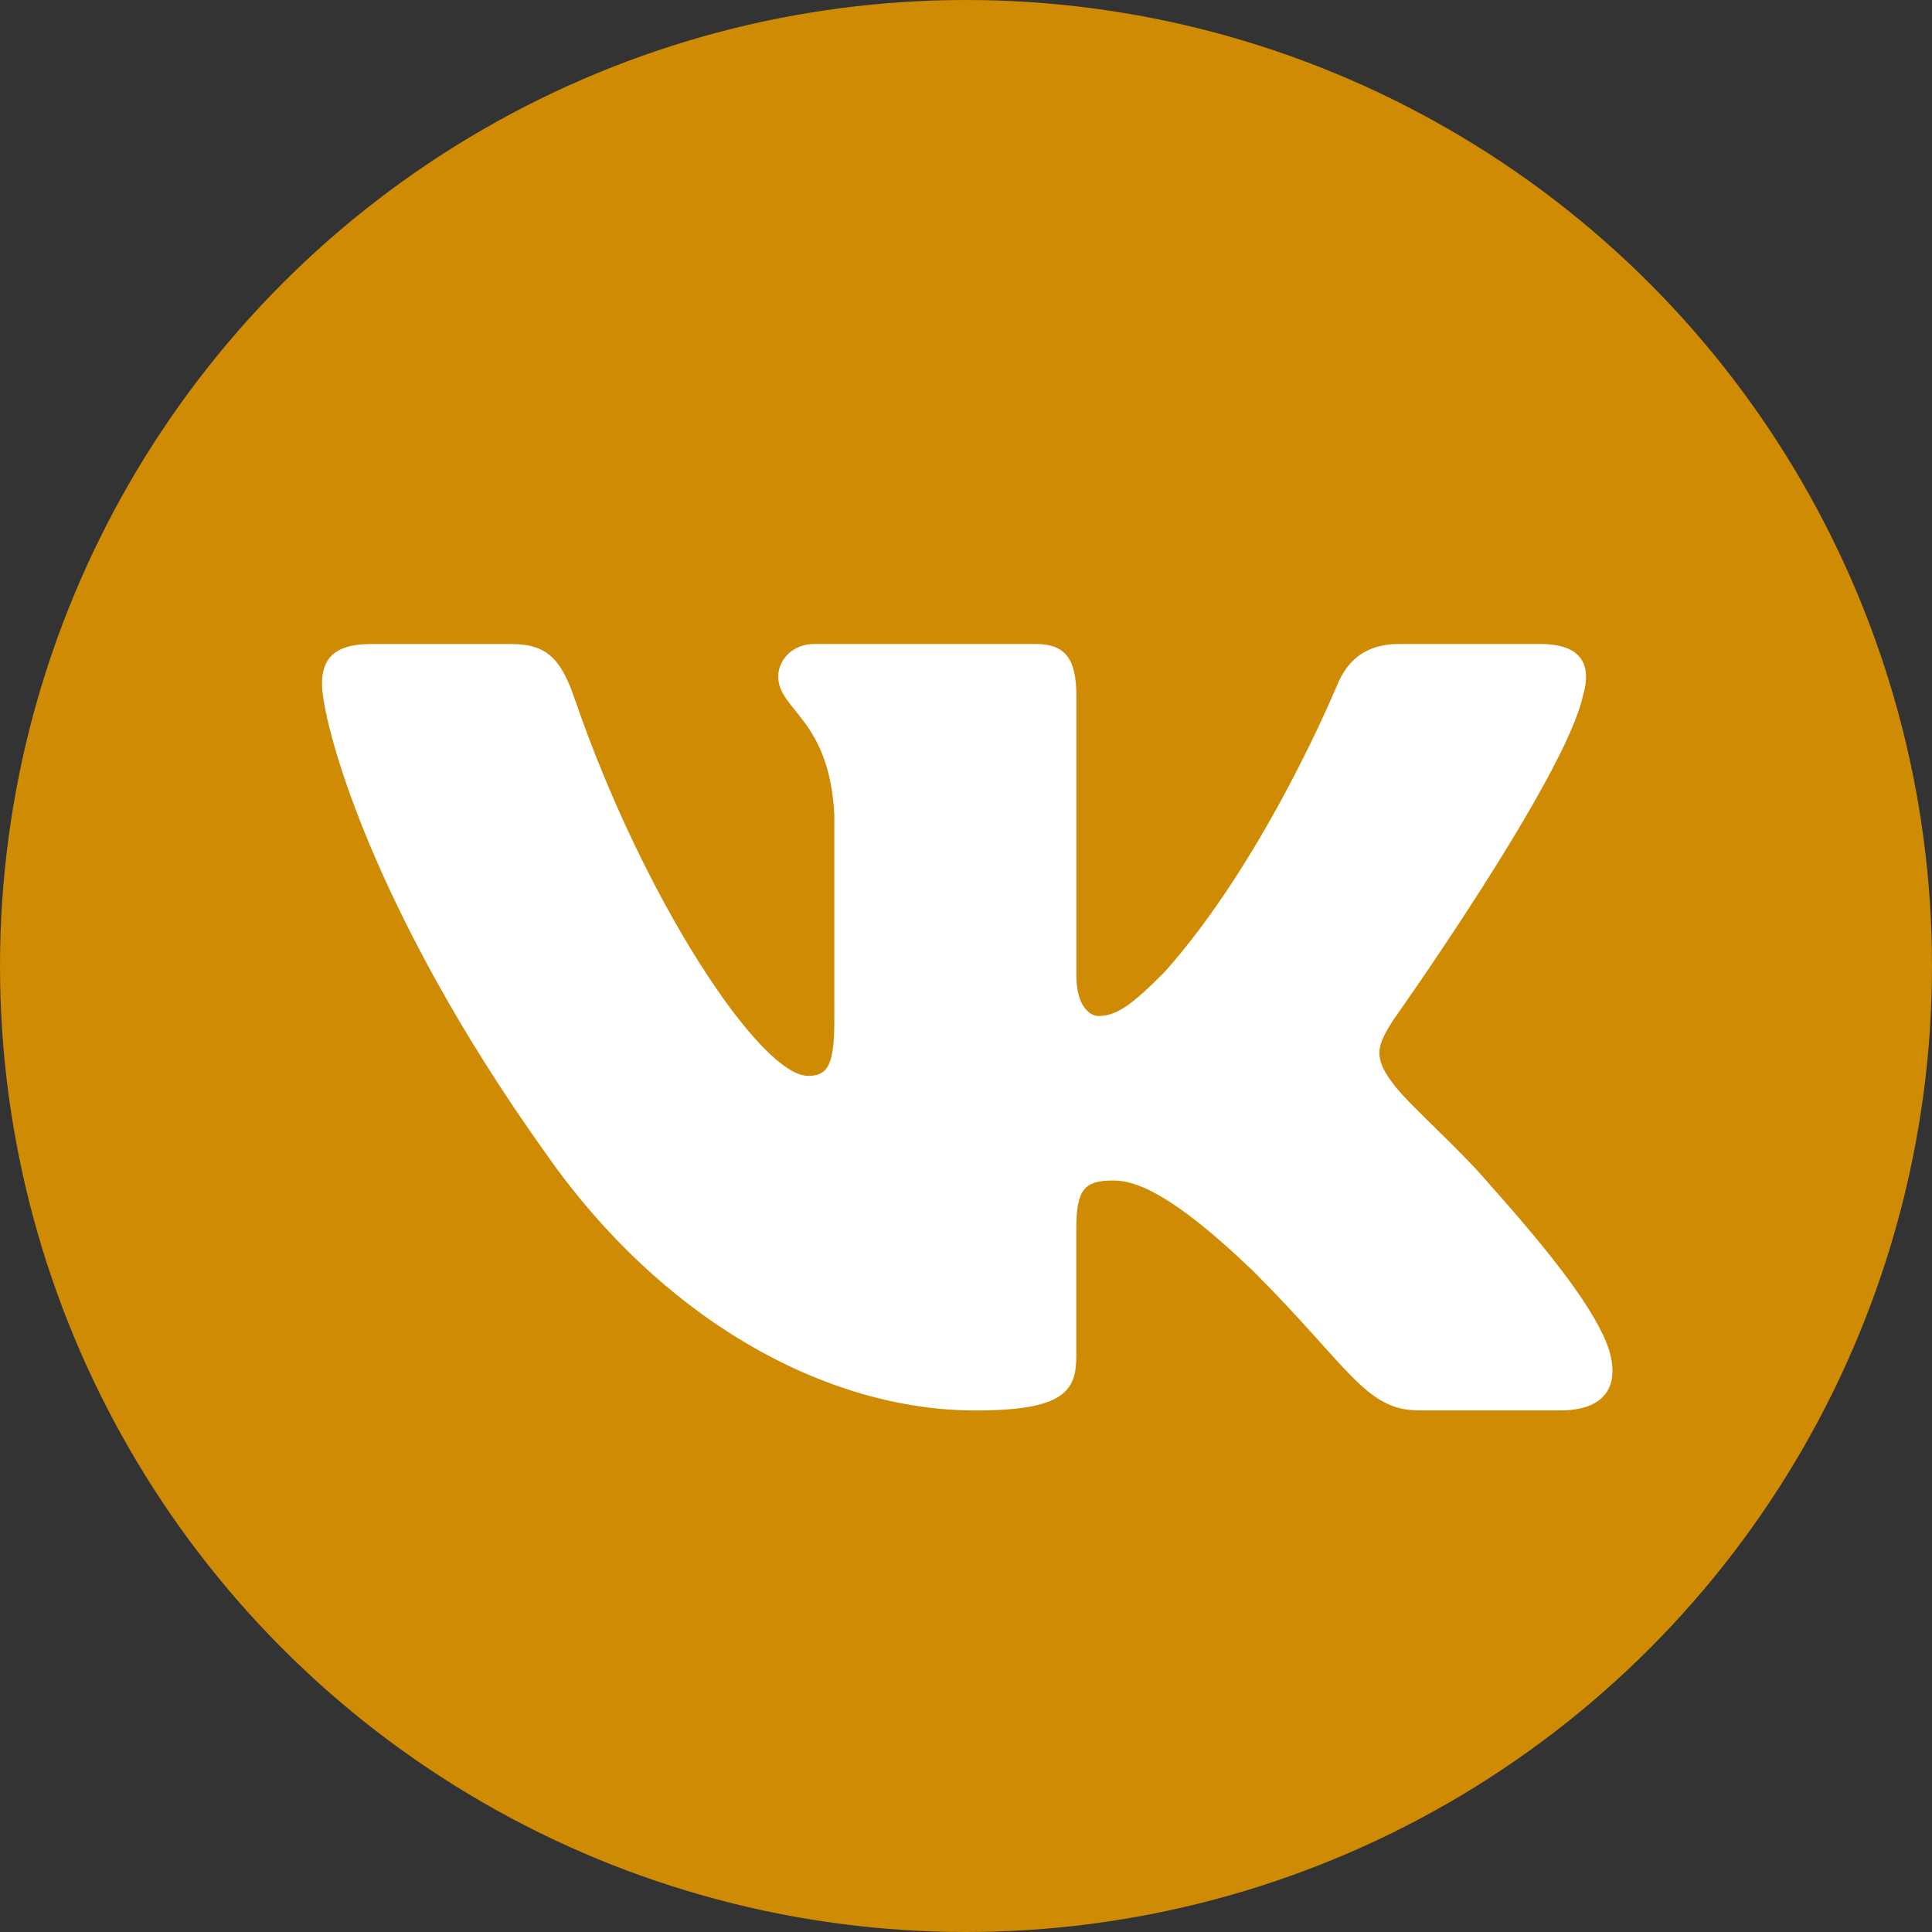
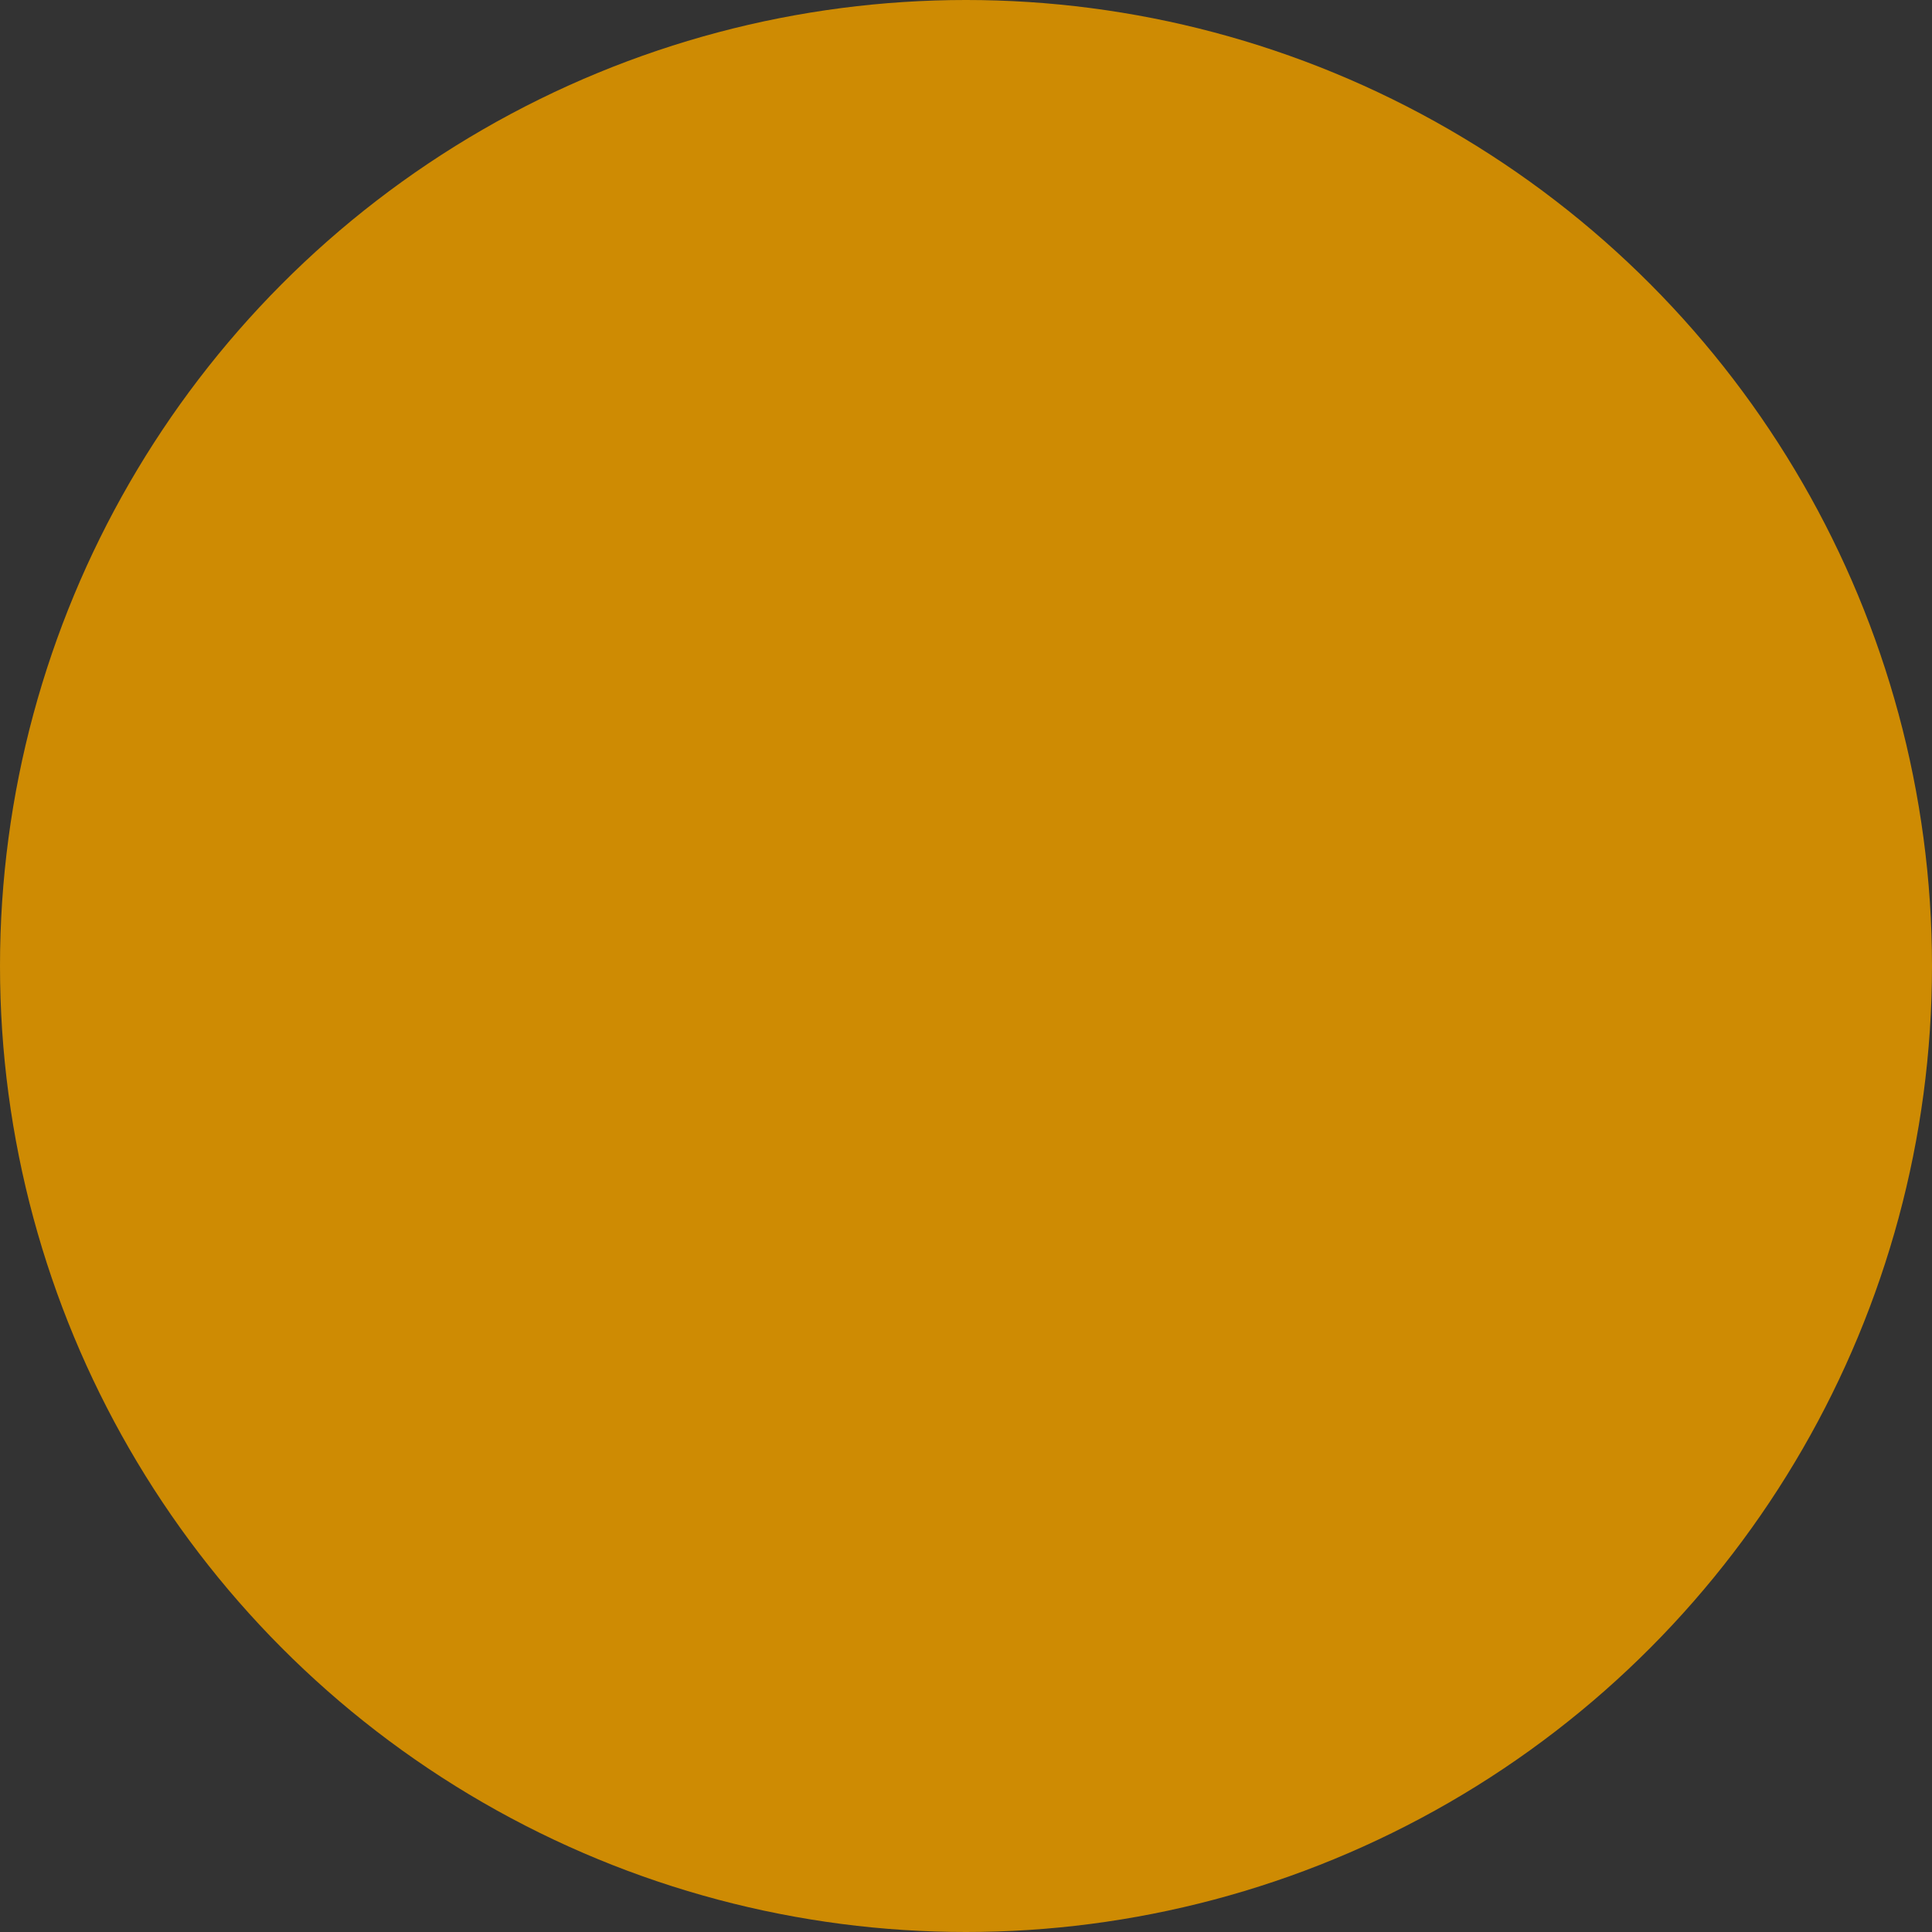
<svg xmlns="http://www.w3.org/2000/svg" width="30" height="30" viewBox="0 0 30 30" fill="none">
  <rect x="0" y="0" width="30" height="30" fill="#333333" stroke="none" />
  <circle cx="15" cy="15" r="15" fill="#CE8B03" />
-   <path d="M24.579 10.806C24.719 10.341 24.579 10 23.917 10H21.724C21.166 10 20.911 10.295 20.771 10.619C20.771 10.619 19.656 13.338 18.076 15.101C17.566 15.614 17.333 15.776 17.055 15.776C16.916 15.776 16.714 15.614 16.714 15.149V10.806C16.714 10.248 16.553 10 16.088 10H12.642C12.294 10 12.084 10.258 12.084 10.504C12.084 11.032 12.874 11.154 12.955 12.642V15.87C12.955 16.577 12.828 16.706 12.548 16.706C11.805 16.706 9.997 13.977 8.924 10.853C8.715 10.246 8.504 10.001 7.944 10.001H5.752C5.125 10.001 5 10.296 5 10.62C5 11.202 5.743 14.082 8.461 17.891C10.273 20.492 12.824 21.902 15.148 21.902C16.541 21.902 16.713 21.589 16.713 21.049V19.083C16.713 18.457 16.846 18.331 17.287 18.331C17.611 18.331 18.169 18.495 19.47 19.748C20.956 21.234 21.202 21.901 22.037 21.901H24.229C24.855 21.901 25.168 21.588 24.988 20.97C24.791 20.355 24.081 19.46 23.139 18.401C22.627 17.797 21.862 17.147 21.629 16.822C21.304 16.403 21.398 16.218 21.629 15.846C21.63 15.847 24.301 12.085 24.579 10.806Z" fill="white" />
</svg>